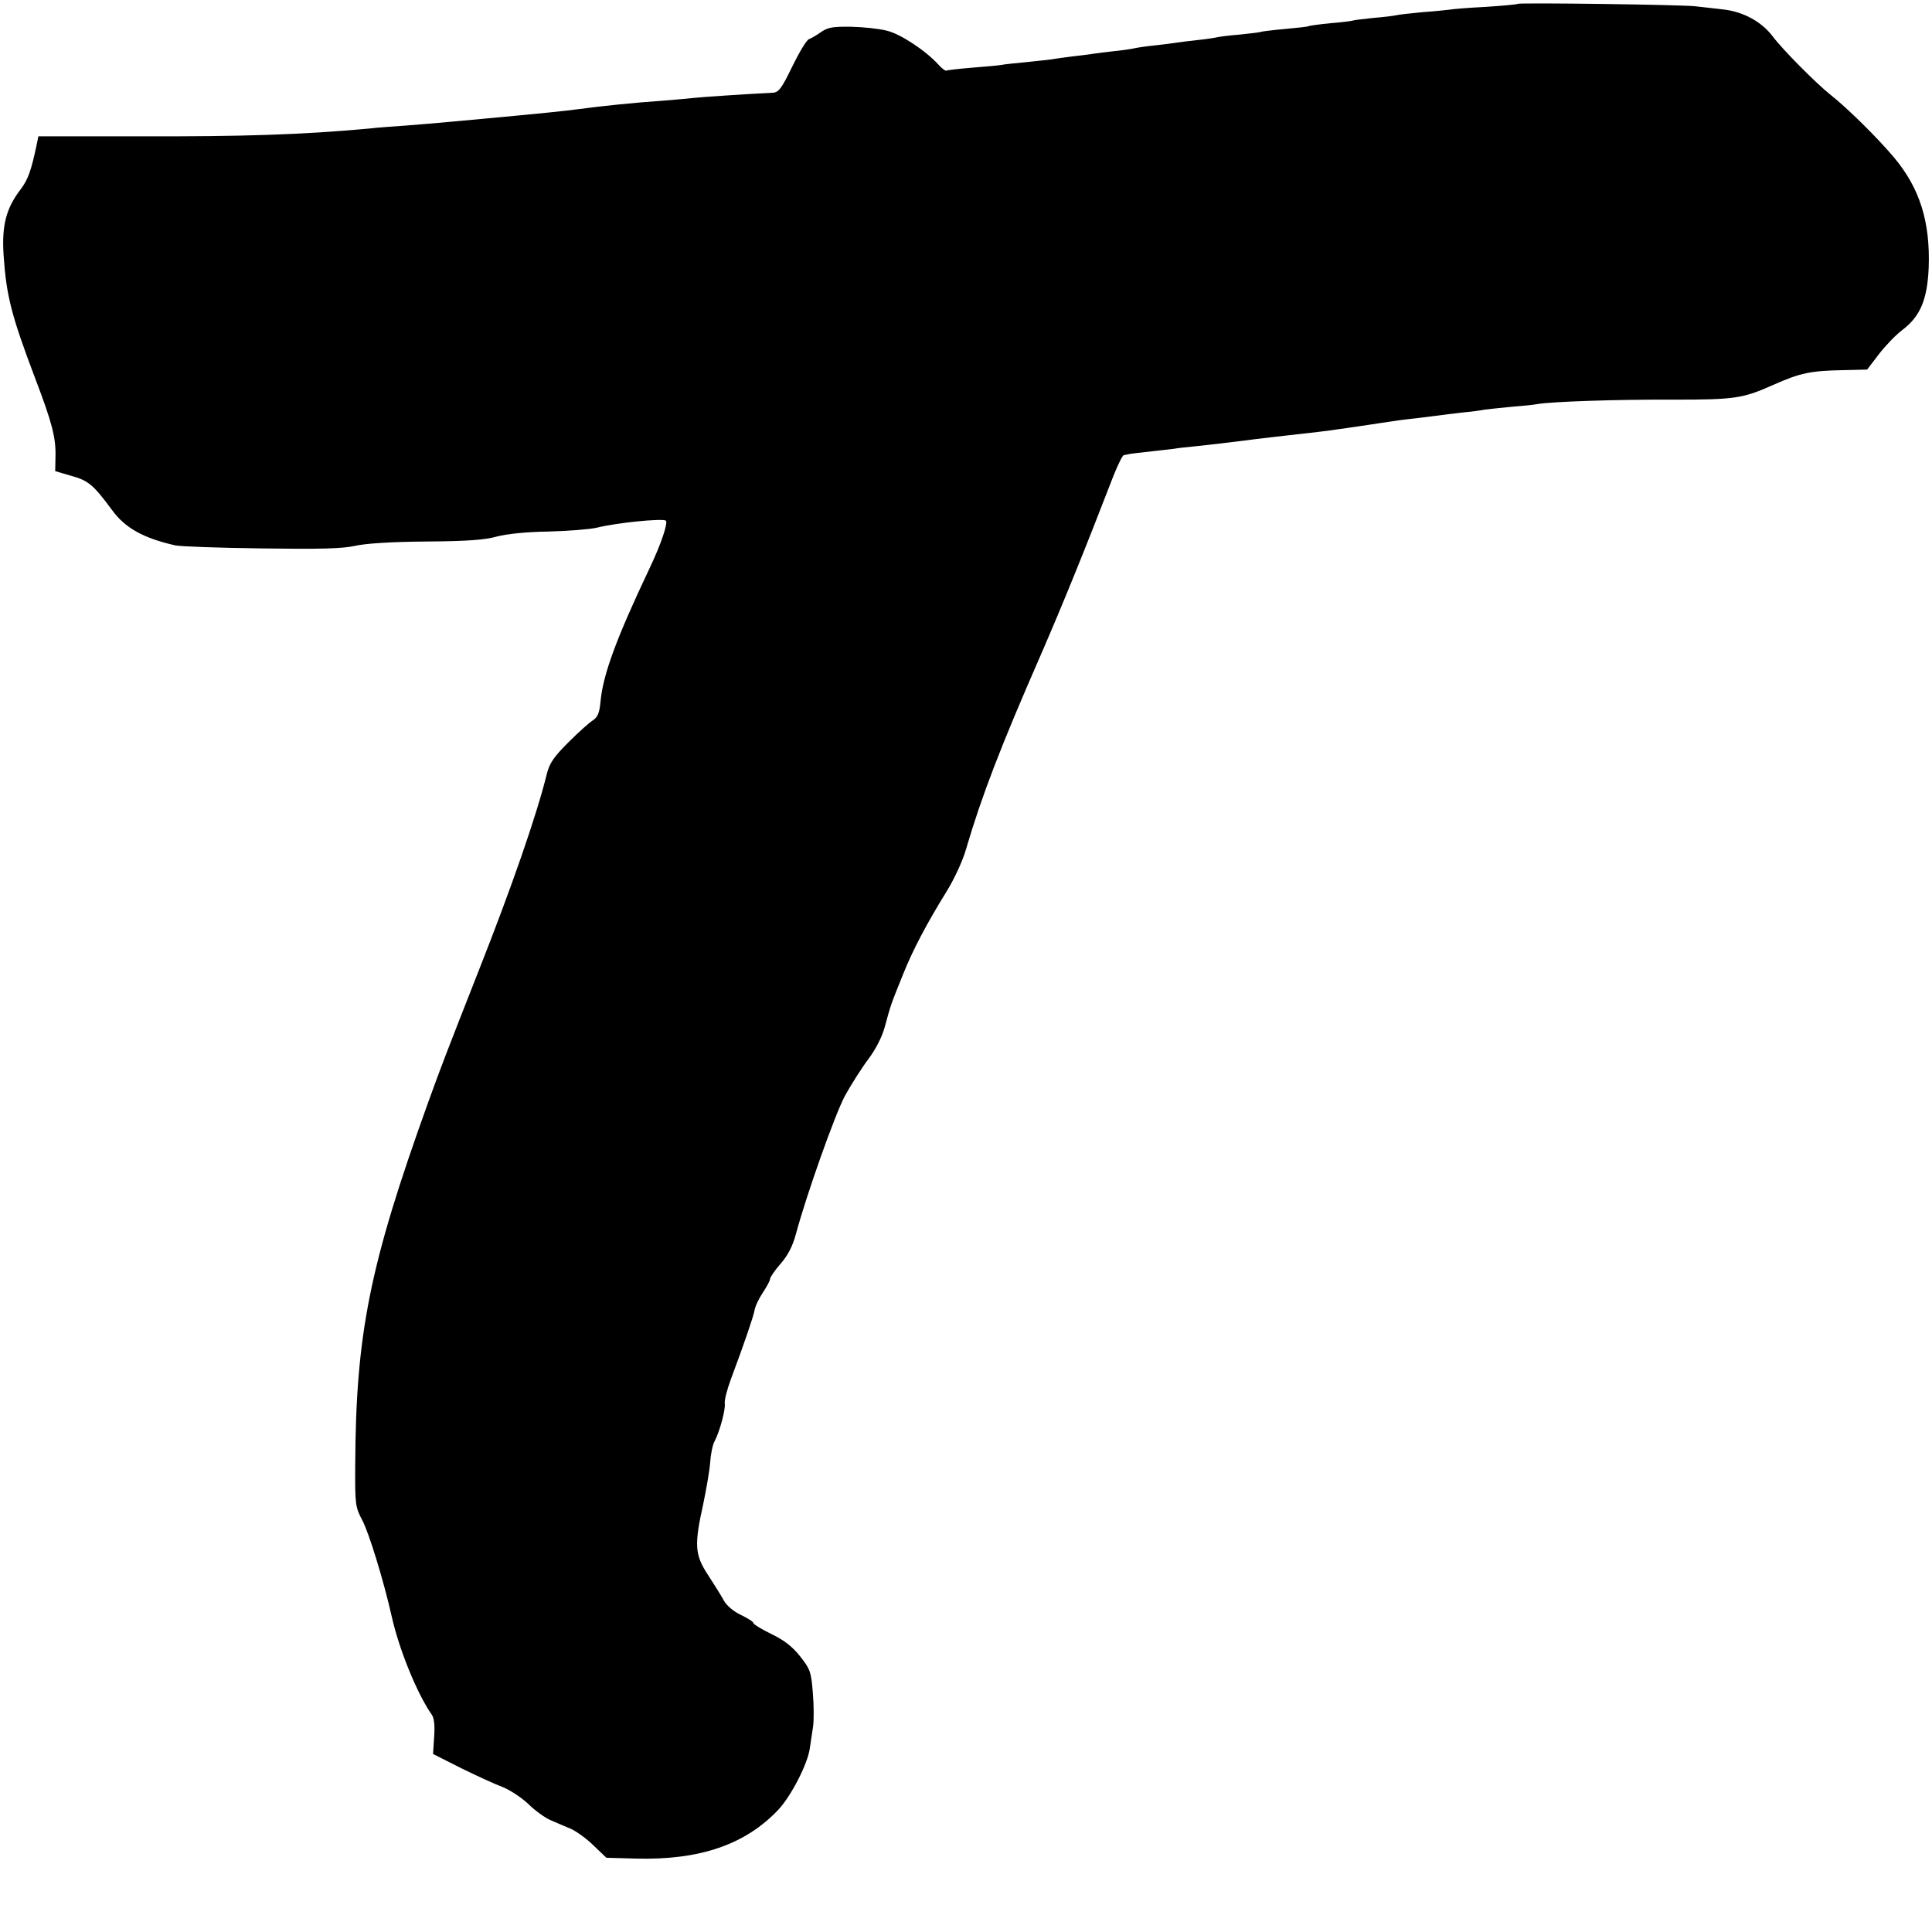
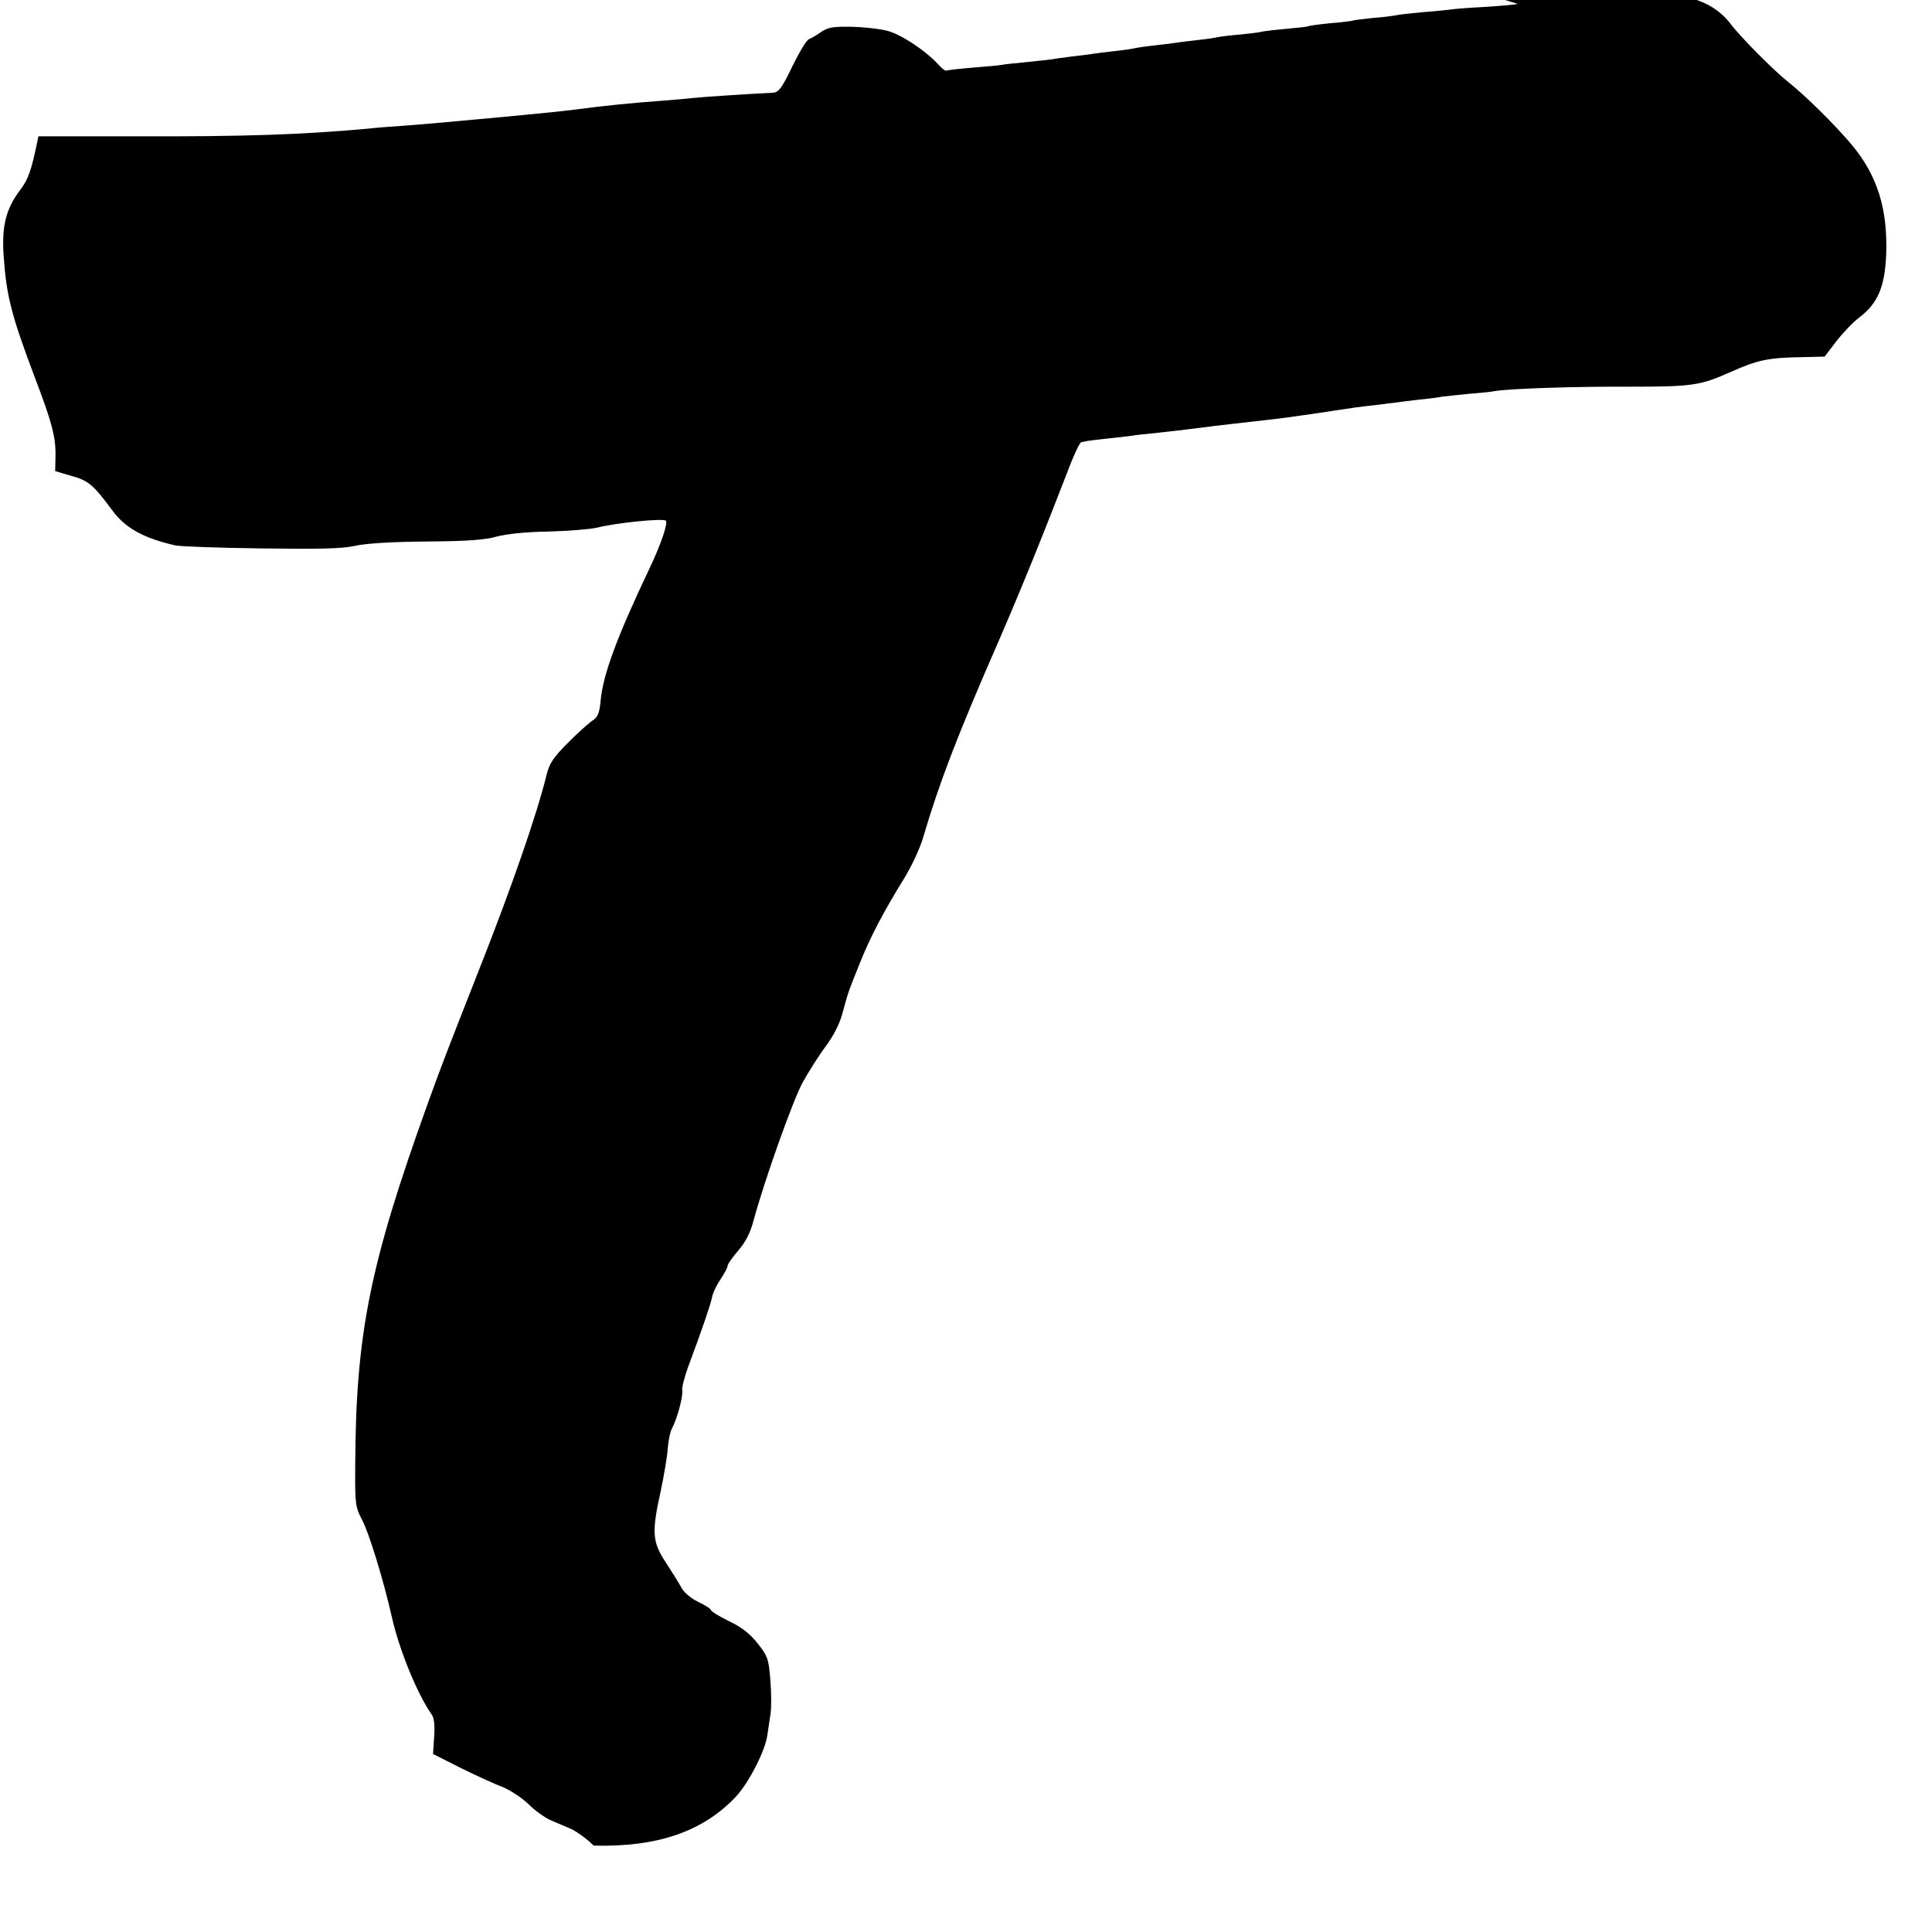
<svg xmlns="http://www.w3.org/2000/svg" version="1" width="933.333" height="933.333" viewBox="0 0 700 700">
-   <path d="M549.9 1.4c-.2.2-5.5.7-11.7 1.1-6.2.3-12.1.8-13 1-.9.1-5.3.6-9.7.9-4.4.4-8.7.9-9.5 1.1-.8.2-4.6.7-8.5 1-3.8.4-7.2.8-7.5 1-.3.1-3.9.6-7.9.9-4.1.4-7.7.9-8 1.1-.4.2-4.2.6-8.6 1-4.4.4-8.2.9-8.5 1-.3.2-3.7.6-7.5 1-3.9.3-7.7.8-8.5 1-.8.2-4 .7-7 1-3 .3-6.6.8-8 1-1.4.2-5 .7-8 1-3 .3-6.2.8-7 1-.8.2-4 .7-7 1-3 .3-6.6.8-8 1-1.4.2-4.9.7-7.9 1-3 .4-6.1.8-7 1-.9.1-5 .6-9.1 1s-8.2.8-9 1c-.8.2-5.5.6-10.5 1-4.9.4-9.3.9-9.6 1.1-.3.2-1.7-.8-3-2.3-4.7-5.1-13.8-11.1-18.7-12.2-2.7-.7-8.4-1.3-12.8-1.4-6.6-.1-8.4.2-10.9 1.9-1.7 1.2-3.6 2.3-4.4 2.6-.8.2-3.5 4.7-6 9.8-3.9 8.1-5 9.5-7.1 9.6-8.3.4-26.5 1.6-28.8 1.9-1.5.2-6.5.6-11.2 1-10.2.7-21.9 1.9-30 3-5.3.7-12.8 1.5-34.5 3.5-19.5 1.8-20.7 1.9-28.5 2.5-4.1.3-10.2.7-13.5 1.1-24 2.2-45.3 2.9-82.8 2.8H13.9l-.5 2.5c-2.1 10-3.2 13.1-6 16.8C2.2 75.5.6 81.8 1.3 92.4c1 14.8 2.8 21.8 11.3 44.3 6.3 16.5 7.7 21.9 7.5 28.9l-.1 5.1 5.8 1.7c6.2 1.7 8 3.2 14.8 12.4 4.7 6.5 11.4 10.2 22.9 12.8 1.7.4 15.6.9 31 1.1 21.6.3 29.4.1 34-.9 3.9-.9 13.1-1.5 26-1.6 14.8-.1 21.4-.6 25.5-1.8 3.4-.9 10.5-1.7 18.5-1.8 7.2-.2 15.1-.8 17.7-1.4 7.2-1.8 23.4-3.4 25-2.6 1 .6-1.7 8.6-5.8 17.2-12.1 25.5-16.9 38.6-17.8 48.2-.4 4.3-1 5.8-2.8 7-1.3.8-5.3 4.4-8.9 8-5.3 5.3-6.8 7.5-7.8 11.5-3.6 14.7-12.8 41.2-24.7 71.3-11.9 30.3-13.2 33.6-18.3 47.7-21.2 58.9-26.2 83.7-26.4 131.7-.1 14 .1 14.9 2.5 19.5 2.4 4.4 7.8 21.9 10.8 35.3 2.7 11.9 9.2 27.8 14.4 35.2.9 1.2 1.2 4 .9 8.1l-.4 6.2 10.3 5.2c5.7 2.8 12.5 5.9 15.2 6.9 2.6 1.1 6.7 3.8 9 6 2.3 2.3 5.9 4.9 7.9 5.8 2 .9 5.4 2.3 7.5 3.2 2 .9 5.8 3.6 8.3 6.1l4.6 4.4 10.8.3c23.1.6 39.6-5.1 51.5-17.7 4.6-4.9 10.6-16.5 11.4-22.2.3-2.2.9-5.8 1.2-8 .3-2.2.3-7.7-.1-12.2-.6-7.7-1-8.6-4.7-13.3-2.8-3.5-5.8-5.8-10.4-8-3.5-1.7-6.4-3.5-6.4-3.9 0-.5-2.1-1.8-4.6-3-2.7-1.3-5.2-3.4-6.2-5.3-.9-1.7-3.5-5.8-5.7-9.2-4.8-7.3-5-10.8-1.7-25.7 1.1-5.3 2.3-12.1 2.5-15 .2-3 .9-6.5 1.6-7.7 1.9-3.6 4-11.5 3.7-13.7-.2-1.1.8-4.9 2.1-8.5 5.1-13.6 8.2-22.8 8.7-25.3.2-1.4 1.6-4.3 3-6.4 1.4-2.1 2.6-4.3 2.6-4.9 0-.6 1.7-3.1 3.8-5.5 2.7-3.1 4.4-6.4 5.6-10.9 3.8-14.1 14-42.9 17.7-49.9 2.2-4 6-10 8.4-13.2 2.7-3.6 5-8 6-11.6 2.4-8.8 2.2-8.1 6.7-19.3 3.5-8.8 8.7-18.6 15.7-29.9 2.8-4.5 6-11.4 7.1-15.4 5.7-19.4 12.6-37.3 27-70.2 7.9-18.2 15.7-37.3 26.5-65.3 1.6-3.9 3.2-7.3 3.7-7.3.4-.1 1.1-.2 1.6-.3.4-.2 4.3-.6 8.7-1.1 4.4-.5 8.2-.9 8.5-1 .3-.1 3.9-.5 8-.9 7.5-.8 8.8-1 17-2 4.3-.6 16-1.9 26.5-3.1 2.8-.3 6.1-.8 7.5-1 1.4-.2 4.5-.6 7-1s5.7-.8 7.3-1.1c6.6-1 8.5-1.3 14.2-1.9 3.3-.4 6.9-.9 8-1 1.1-.2 4.7-.6 8-1 3.3-.3 7.1-.8 8.5-1.1 1.4-.2 5.7-.6 9.5-1 3.9-.3 8.1-.7 9.5-1 5.4-.9 28.6-1.7 49-1.6 22.7 0 25.4-.4 36.6-5.4 9.7-4.3 13.4-5.1 25.7-5.3l8.2-.2 4.2-5.5c2.3-3 6.1-7 8.5-8.8 6.6-5 9.1-11.1 9.6-22.6.6-16.6-3.2-28.8-12.6-40-5.9-7-16.7-17.7-22.9-22.6-5.3-4.2-17.5-16.5-21-21.2-4.1-5.4-10.7-9-18.1-9.8-3.7-.4-8-.9-9.7-1.1-3.9-.6-64.1-1.4-64.6-.9z" />
+   <path d="M549.9 1.4c-.2.2-5.5.7-11.7 1.1-6.2.3-12.1.8-13 1-.9.1-5.3.6-9.7.9-4.4.4-8.7.9-9.5 1.1-.8.2-4.6.7-8.5 1-3.8.4-7.2.8-7.5 1-.3.1-3.9.6-7.9.9-4.1.4-7.7.9-8 1.1-.4.2-4.2.6-8.6 1-4.4.4-8.2.9-8.5 1-.3.2-3.7.6-7.5 1-3.9.3-7.7.8-8.5 1-.8.2-4 .7-7 1-3 .3-6.6.8-8 1-1.4.2-5 .7-8 1-3 .3-6.2.8-7 1-.8.2-4 .7-7 1-3 .3-6.6.8-8 1-1.4.2-4.9.7-7.9 1-3 .4-6.1.8-7 1-.9.1-5 .6-9.1 1s-8.2.8-9 1c-.8.2-5.5.6-10.5 1-4.9.4-9.3.9-9.6 1.1-.3.2-1.7-.8-3-2.3-4.7-5.1-13.8-11.1-18.7-12.2-2.7-.7-8.4-1.3-12.8-1.4-6.6-.1-8.4.2-10.9 1.9-1.7 1.2-3.6 2.3-4.4 2.6-.8.2-3.5 4.7-6 9.8-3.9 8.1-5 9.5-7.1 9.6-8.3.4-26.5 1.6-28.8 1.9-1.5.2-6.5.6-11.2 1-10.2.7-21.9 1.9-30 3-5.3.7-12.8 1.5-34.5 3.5-19.5 1.8-20.7 1.9-28.5 2.5-4.1.3-10.2.7-13.5 1.1-24 2.2-45.3 2.9-82.8 2.8H13.9l-.5 2.5c-2.1 10-3.2 13.1-6 16.8C2.2 75.5.6 81.8 1.3 92.4c1 14.8 2.8 21.8 11.3 44.3 6.3 16.5 7.7 21.9 7.5 28.9l-.1 5.1 5.8 1.7c6.2 1.7 8 3.2 14.8 12.4 4.7 6.5 11.4 10.2 22.9 12.8 1.7.4 15.6.9 31 1.1 21.6.3 29.4.1 34-.9 3.9-.9 13.1-1.5 26-1.6 14.8-.1 21.4-.6 25.5-1.8 3.4-.9 10.5-1.7 18.5-1.8 7.2-.2 15.1-.8 17.7-1.4 7.2-1.8 23.4-3.4 25-2.6 1 .6-1.7 8.6-5.8 17.2-12.1 25.5-16.9 38.6-17.8 48.2-.4 4.3-1 5.8-2.8 7-1.3.8-5.3 4.4-8.9 8-5.3 5.3-6.8 7.5-7.8 11.5-3.6 14.7-12.8 41.2-24.7 71.3-11.9 30.3-13.2 33.6-18.3 47.7-21.2 58.9-26.2 83.7-26.4 131.7-.1 14 .1 14.9 2.5 19.5 2.4 4.4 7.8 21.9 10.8 35.3 2.7 11.9 9.2 27.8 14.4 35.2.9 1.2 1.2 4 .9 8.1l-.4 6.2 10.3 5.2c5.7 2.8 12.5 5.9 15.2 6.9 2.6 1.1 6.7 3.8 9 6 2.3 2.3 5.9 4.9 7.9 5.8 2 .9 5.4 2.3 7.5 3.2 2 .9 5.8 3.6 8.3 6.1c23.1.6 39.6-5.1 51.5-17.7 4.6-4.9 10.6-16.5 11.4-22.2.3-2.2.9-5.8 1.2-8 .3-2.2.3-7.7-.1-12.2-.6-7.7-1-8.6-4.7-13.3-2.8-3.5-5.8-5.8-10.4-8-3.5-1.7-6.4-3.5-6.4-3.9 0-.5-2.1-1.8-4.6-3-2.7-1.3-5.2-3.4-6.2-5.3-.9-1.7-3.5-5.8-5.7-9.2-4.8-7.3-5-10.8-1.7-25.7 1.1-5.3 2.3-12.1 2.5-15 .2-3 .9-6.5 1.6-7.7 1.9-3.6 4-11.5 3.7-13.7-.2-1.1.8-4.9 2.1-8.5 5.1-13.6 8.2-22.8 8.7-25.3.2-1.4 1.6-4.3 3-6.4 1.4-2.1 2.6-4.3 2.6-4.9 0-.6 1.7-3.1 3.8-5.5 2.7-3.1 4.4-6.4 5.6-10.9 3.8-14.1 14-42.9 17.7-49.9 2.2-4 6-10 8.4-13.2 2.7-3.6 5-8 6-11.6 2.4-8.8 2.2-8.1 6.7-19.3 3.5-8.8 8.7-18.6 15.7-29.9 2.8-4.5 6-11.4 7.1-15.4 5.7-19.4 12.6-37.3 27-70.2 7.9-18.2 15.7-37.3 26.5-65.3 1.6-3.9 3.2-7.3 3.7-7.3.4-.1 1.1-.2 1.6-.3.4-.2 4.3-.6 8.7-1.1 4.4-.5 8.2-.9 8.5-1 .3-.1 3.9-.5 8-.9 7.5-.8 8.8-1 17-2 4.3-.6 16-1.9 26.5-3.1 2.8-.3 6.1-.8 7.5-1 1.4-.2 4.5-.6 7-1s5.7-.8 7.3-1.1c6.6-1 8.5-1.3 14.2-1.9 3.3-.4 6.9-.9 8-1 1.1-.2 4.7-.6 8-1 3.3-.3 7.1-.8 8.5-1.1 1.4-.2 5.7-.6 9.5-1 3.9-.3 8.1-.7 9.5-1 5.4-.9 28.6-1.7 49-1.6 22.7 0 25.4-.4 36.6-5.4 9.7-4.3 13.4-5.1 25.7-5.3l8.2-.2 4.2-5.5c2.3-3 6.1-7 8.5-8.8 6.6-5 9.1-11.1 9.6-22.6.6-16.6-3.2-28.8-12.6-40-5.9-7-16.7-17.7-22.9-22.6-5.3-4.2-17.5-16.5-21-21.2-4.1-5.4-10.7-9-18.1-9.8-3.7-.4-8-.9-9.7-1.1-3.9-.6-64.1-1.4-64.6-.9z" />
</svg>